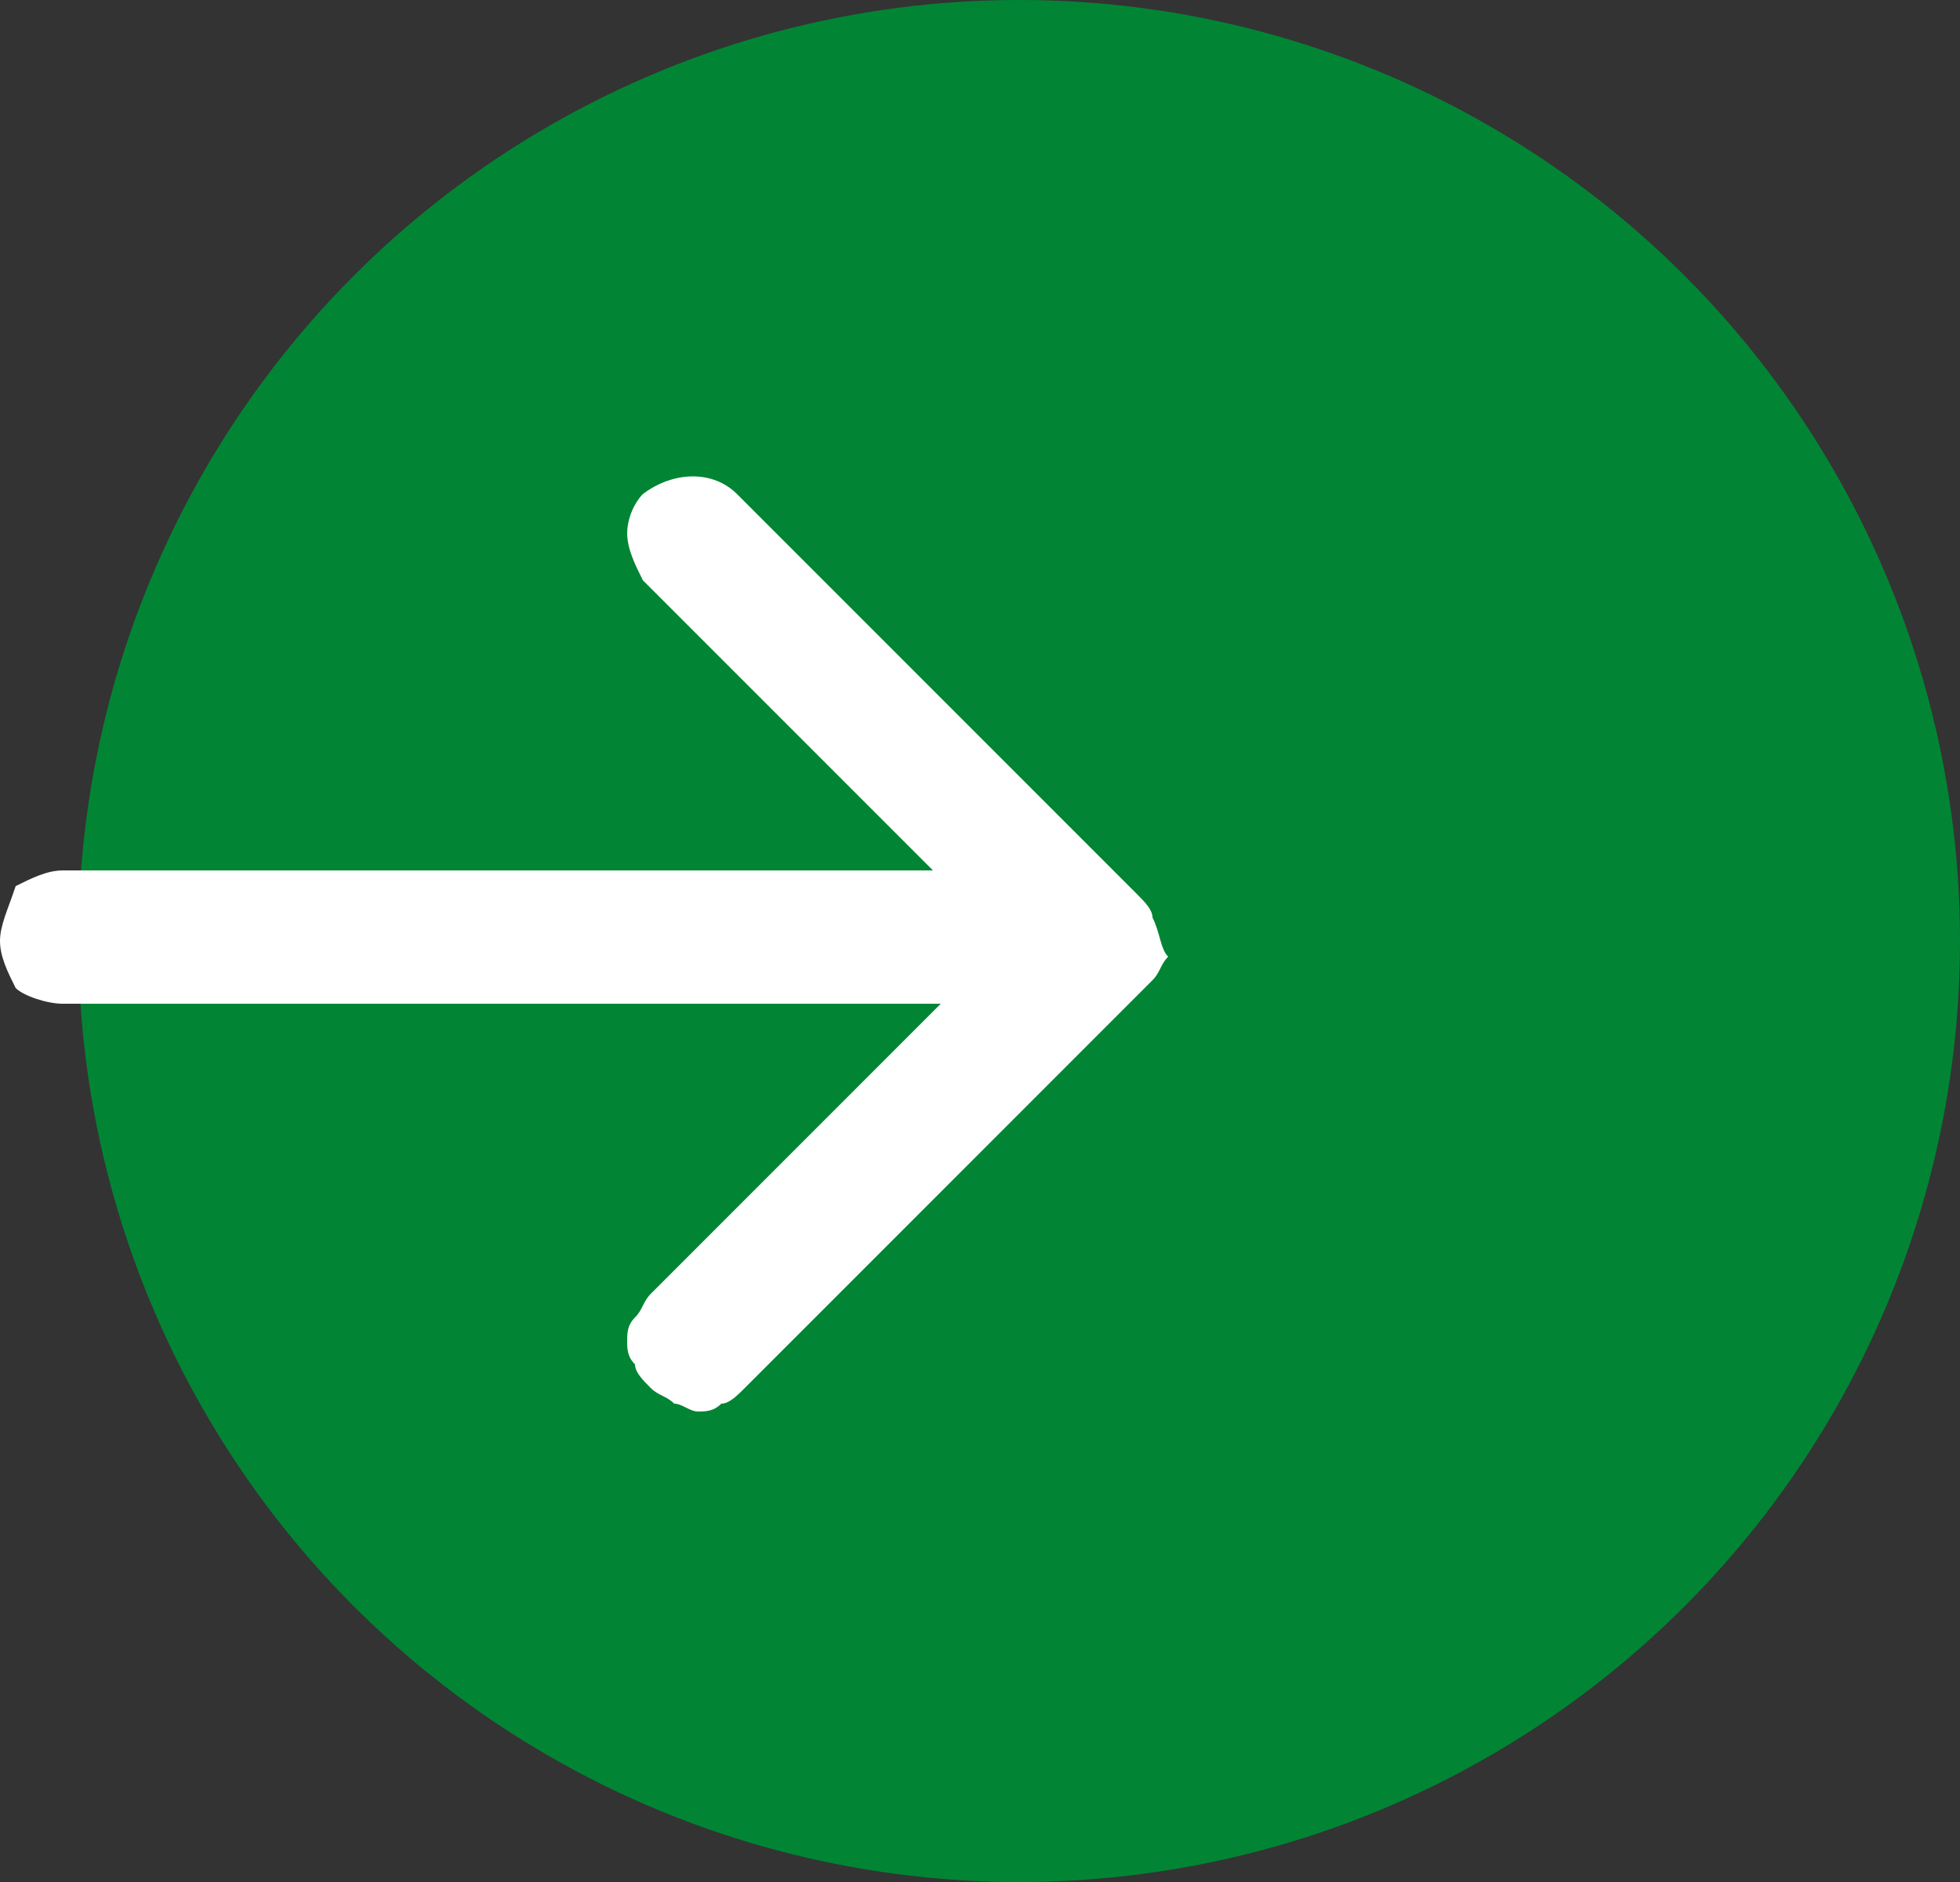
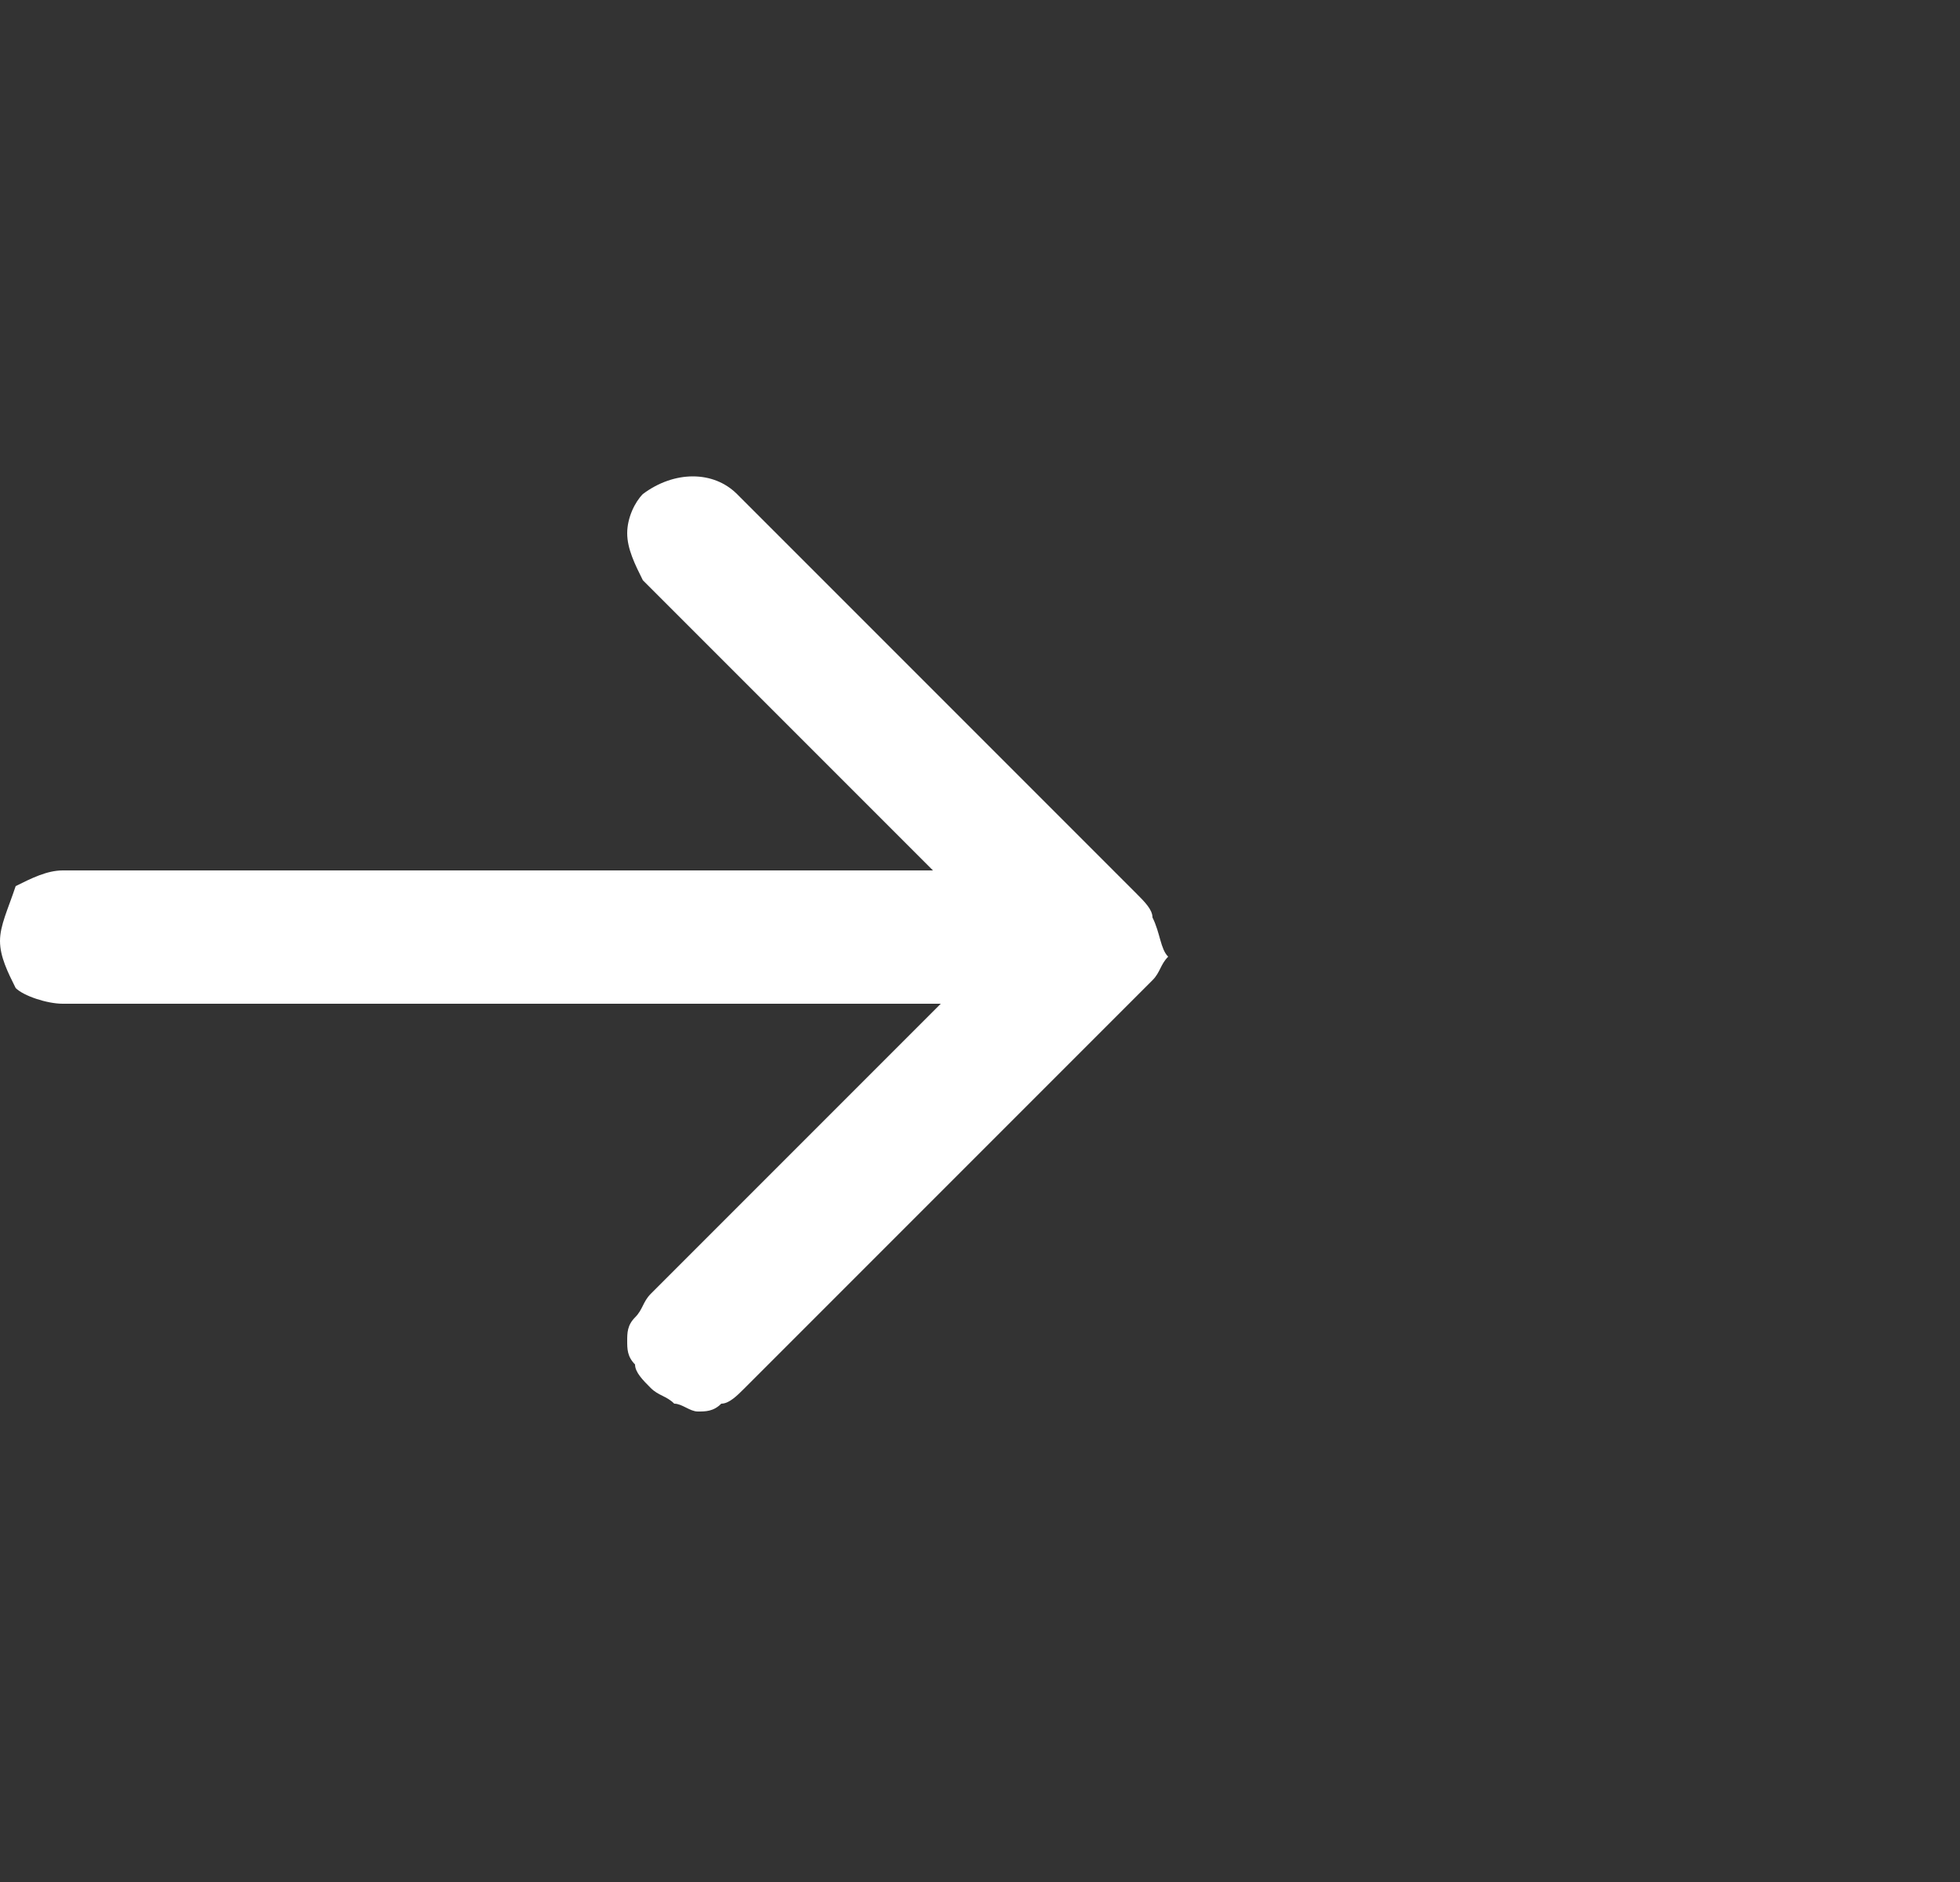
<svg xmlns="http://www.w3.org/2000/svg" width="25" height="24" viewBox="0 0 25 24" fill="none">
  <rect x="0" y="0" width="25" height="24" fill="#333333" stroke="none" />
-   <circle fill="#018534" cx="13" cy="12" r="12" />
  <g id="System">
    <path id="Vector" fill="white" d="M14.7,11.7c0-0.1-0.1-0.2-0.2-0.3L9.4,6.3C9.1,6,8.6,6,8.2,6.3C8.1,6.4,8,6.6,8,6.8   s0.1,0.4,0.2,0.6l3.7,3.7H0.8c-0.2,0-0.4,0.1-0.6,0.2C0.1,11.6,0,11.8,0,12c0,0.2,0.1,0.4,0.2,0.6c0.1,0.1,0.4,0.2,0.6,0.2H12   l-3.7,3.7c-0.1,0.1-0.1,0.2-0.2,0.3S8,17,8,17.1c0,0.1,0,0.2,0.1,0.3c0,0.1,0.1,0.2,0.2,0.3s0.2,0.1,0.3,0.2c0.1,0,0.2,0.1,0.3,0.1   s0.2,0,0.3-0.1c0.1,0,0.2-0.1,0.3-0.2l5.2-5.2c0.1-0.1,0.1-0.2,0.2-0.3C14.8,12.1,14.8,11.9,14.7,11.7L14.7,11.7z" />
  </g>
</svg>